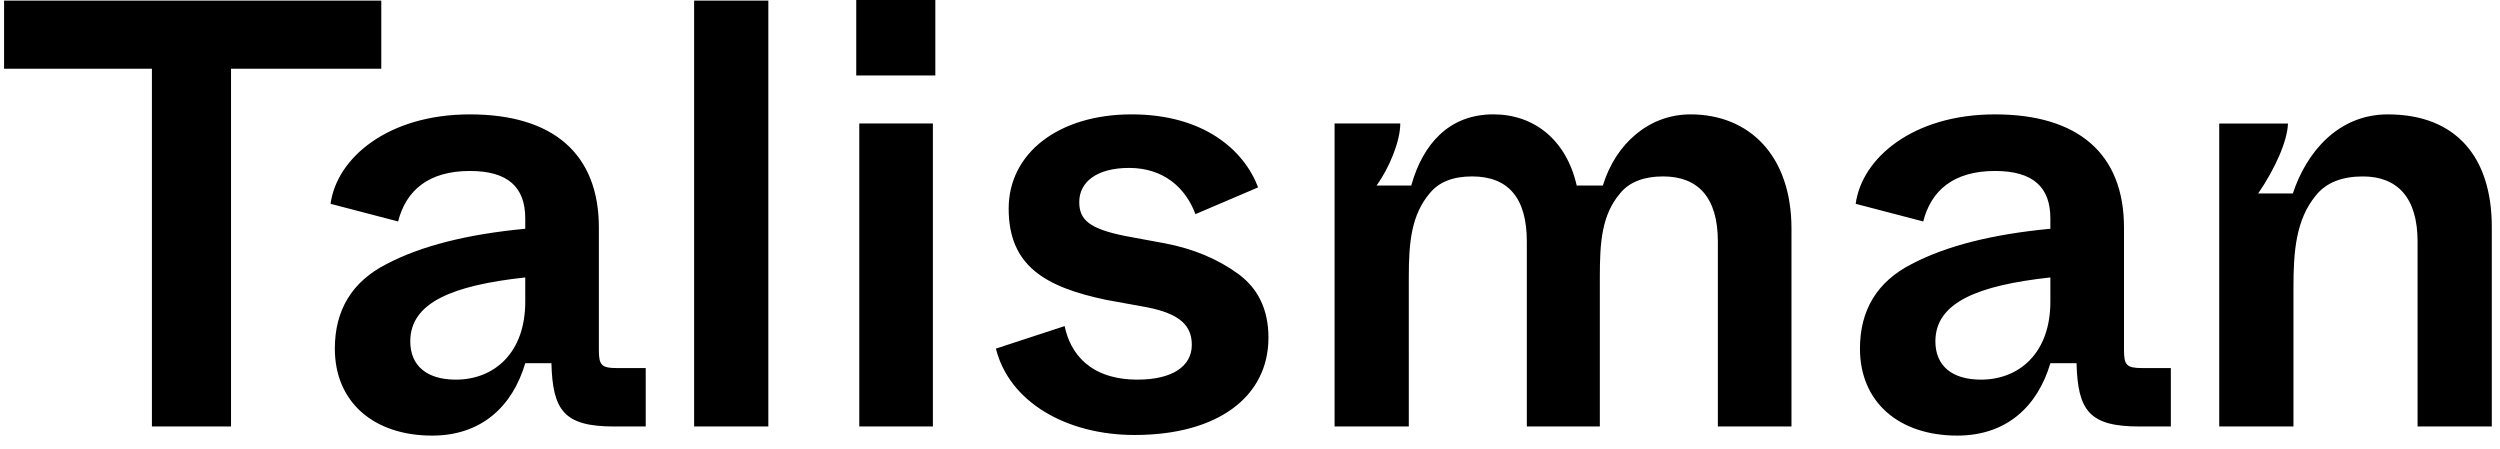
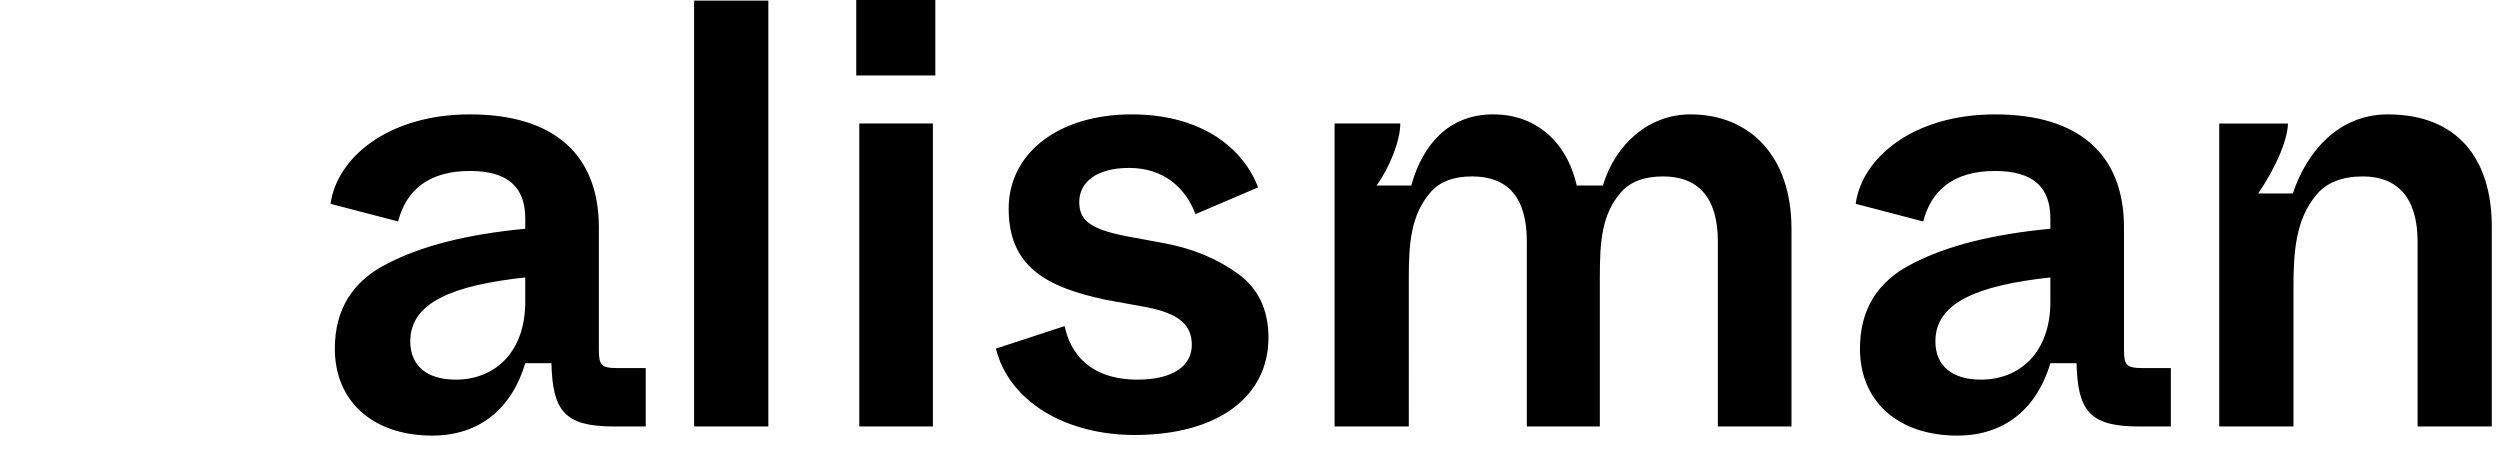
<svg xmlns="http://www.w3.org/2000/svg" width="167" height="30" viewBox="0 0 167 30">
-   <path d="M10.148 28.489h5.284V4.592H25.47V.041H.273v4.551h9.875z" />
  <path d="M22.367 23.287c0 3.576 2.6 5.811 6.502 5.811 3.292 0 5.365-1.95 6.218-4.836h1.748c.081 3.17.853 4.227 4.186 4.227h2.113v-3.902h-1.91c-1.057 0-1.22-.203-1.22-1.219V15.2c0-4.917-3.047-7.559-8.615-7.559-5.486 0-8.9 2.926-9.307 5.974l4.511 1.179c.529-2.073 2.033-3.373 4.796-3.373 2.56 0 3.698 1.097 3.698 3.17v.69c-3.86.366-6.95 1.139-9.266 2.358-2.316 1.178-3.454 3.088-3.454 5.649m12.72-3.13c0 3.455-2.113 5.202-4.633 5.202-1.95 0-3.048-.934-3.048-2.56 0-2.6 2.845-3.739 7.681-4.267zm11.28 8.331h4.958V.04h-4.958zM57.197 5.04h5.283V0h-5.283zm.203 23.449h4.917V8.249H57.4zm9.126-5.202c.894 3.576 4.714 5.77 9.266 5.77 5.567 0 8.941-2.56 8.941-6.502 0-1.87-.691-3.292-2.032-4.267s-2.967-1.666-4.877-2.032l-2.642-.488c-2.438-.487-3.088-1.097-3.088-2.276 0-1.34 1.178-2.275 3.332-2.275 2.317 0 3.78 1.34 4.43 3.088l4.186-1.788c-.935-2.479-3.617-4.877-8.453-4.877-4.837 0-8.21 2.56-8.21 6.3 0 3.82 2.439 5.242 6.543 6.096l2.683.487c2.275.447 3.007 1.26 3.007 2.52 0 1.422-1.301 2.316-3.617 2.316-3.211 0-4.511-1.788-4.877-3.576zm22.624 5.202h4.958V18.49c0-2.276.163-4.145 1.422-5.608q.915-1.097 2.805-1.097c2.438 0 3.657 1.463 3.657 4.348V28.49h4.877v-10c0-2.316.122-4.145 1.382-5.608.609-.732 1.585-1.097 2.845-1.097 2.316 0 3.657 1.381 3.657 4.348V28.49h4.918V15.28c0-4.918-2.845-7.64-6.747-7.64-2.763 0-4.998 1.95-5.852 4.754h-1.747c-.691-3.048-2.845-4.755-5.568-4.755-2.967 0-4.714 1.992-5.486 4.755h-2.317c.854-1.178 1.585-2.967 1.585-4.145H89.15zm35.095-5.202c0 3.576 2.601 5.811 6.502 5.811 3.292 0 5.365-1.95 6.218-4.836h1.748c.081 3.17.853 4.227 4.186 4.227h2.113v-3.902h-1.91c-1.057 0-1.219-.203-1.219-1.219V15.2c0-4.917-3.048-7.559-8.616-7.559-5.486 0-8.9 2.926-9.307 5.974l4.512 1.179c.528-2.073 2.032-3.373 4.795-3.373 2.56 0 3.698 1.097 3.698 3.17v.69c-3.861.366-6.949 1.139-9.266 2.358-2.316 1.178-3.454 3.088-3.454 5.649m12.72-3.13c0 3.455-2.113 5.202-4.633 5.202-1.95 0-3.048-.934-3.048-2.56 0-2.6 2.845-3.739 7.681-4.267zm11.28 8.331h4.958v-9.266c0-2.439.162-4.552 1.504-6.177.69-.854 1.747-1.26 3.129-1.26 2.316 0 3.658 1.422 3.658 4.348V28.49h4.958V15.16c0-4.674-2.398-7.519-6.95-7.519-3.332 0-5.446 2.56-6.34 5.284h-2.316c1.138-1.667 1.951-3.496 1.991-4.674h-4.592z" />
</svg>